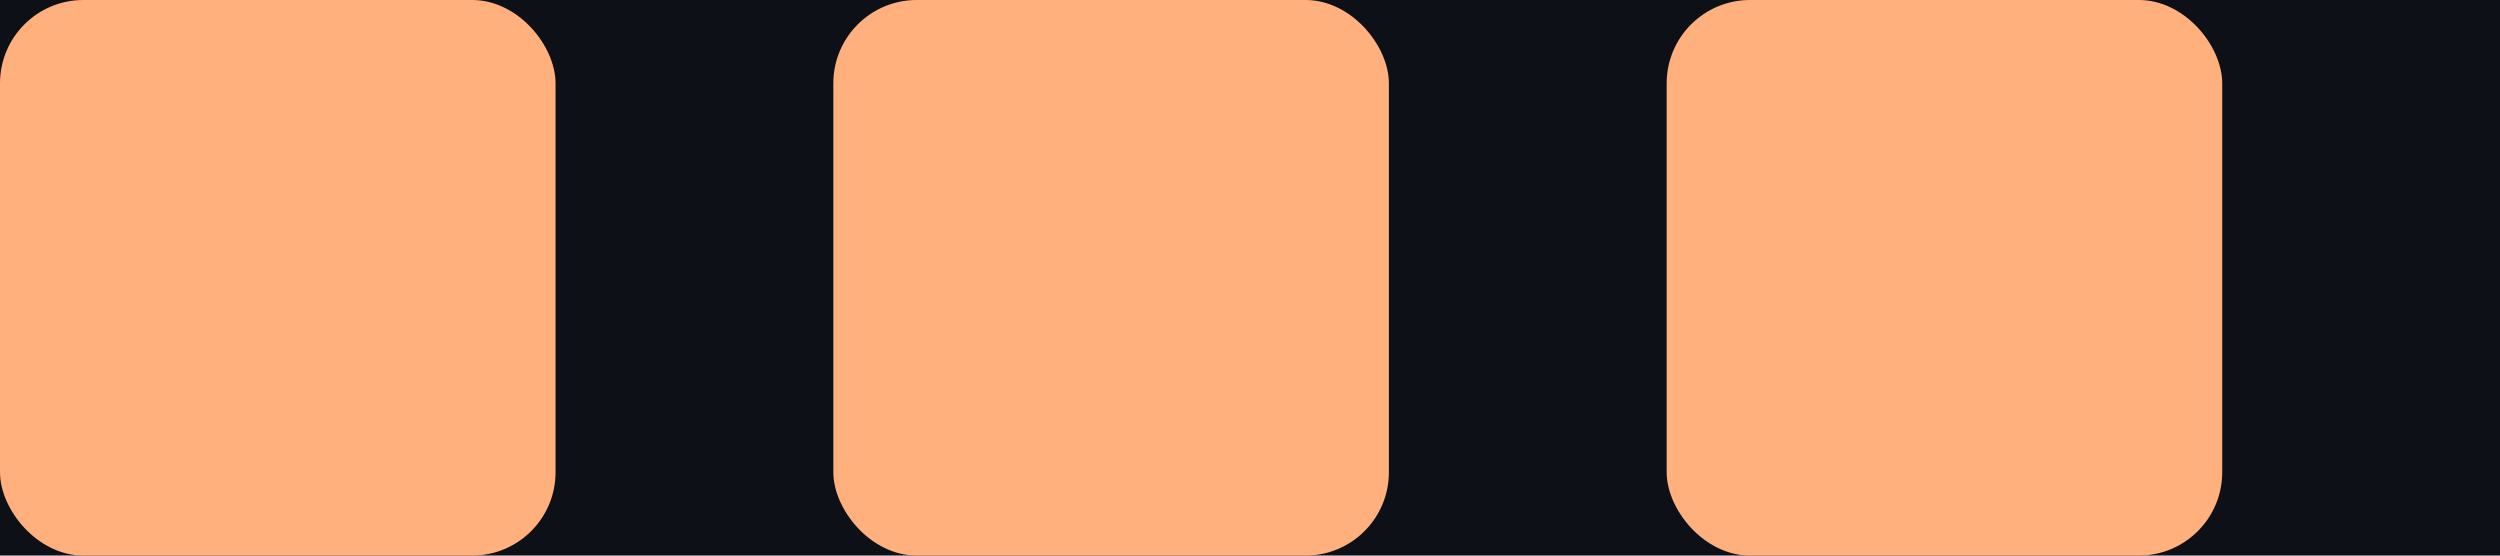
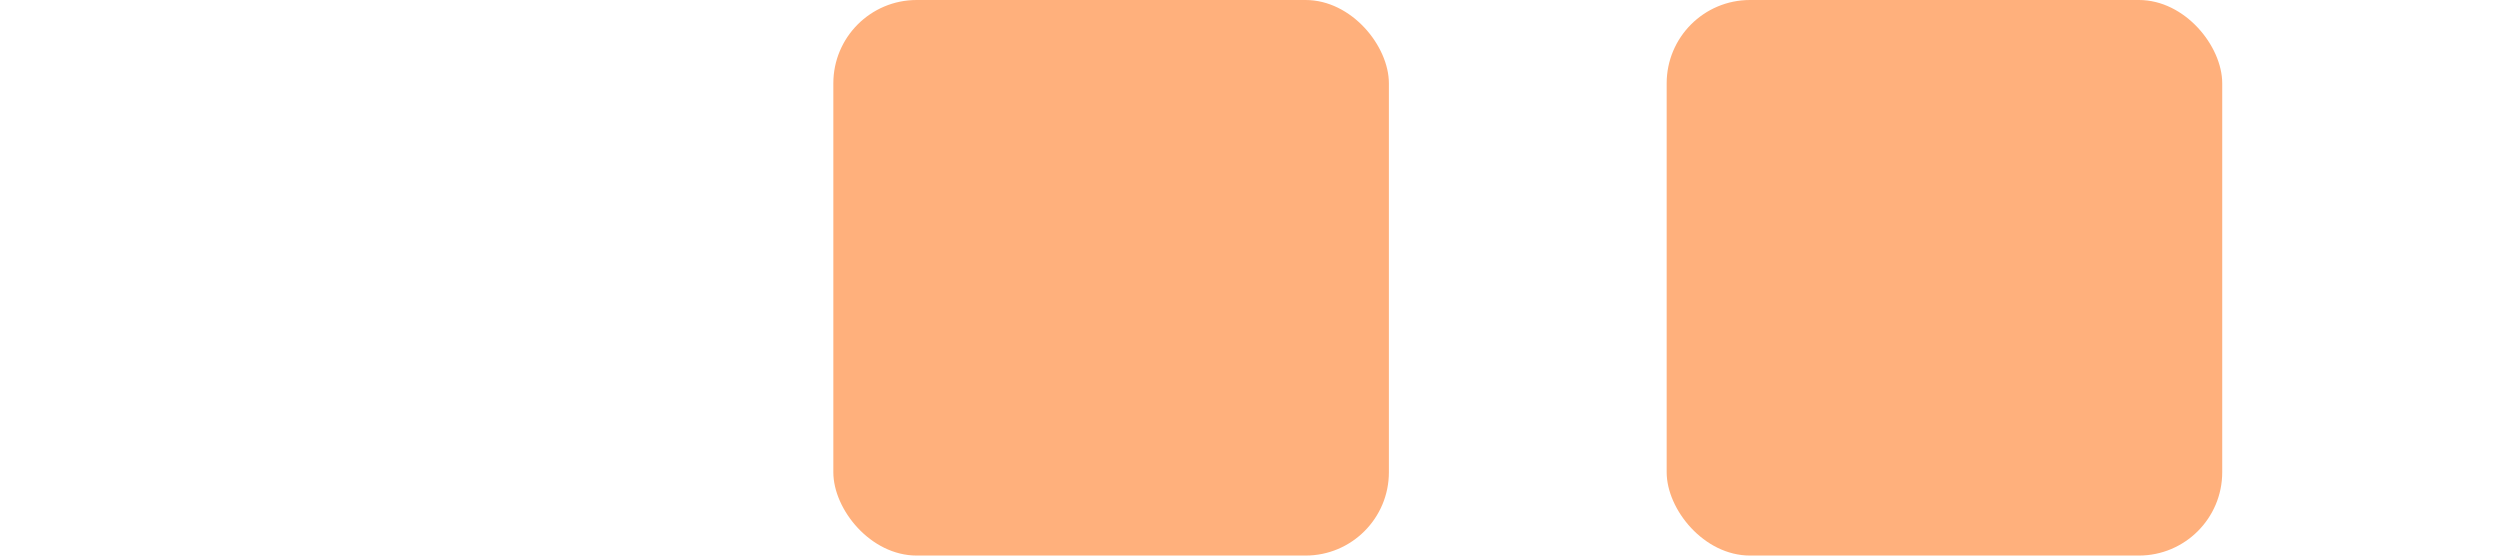
<svg xmlns="http://www.w3.org/2000/svg" width="90" height="20">
-   <rect width="90" height="20" fill="#0d1117" />
-   <rect x="0" y="0.0" width="20" height="20" fill="#FFB07C" rx="3" ry="3" />
  <rect x="30" y="0.0" width="20" height="20" fill="#FFB07C" rx="3" ry="3" />
  <rect x="60" y="0.0" width="20" height="20" fill="#FFB07C" rx="3" ry="3" />
</svg>